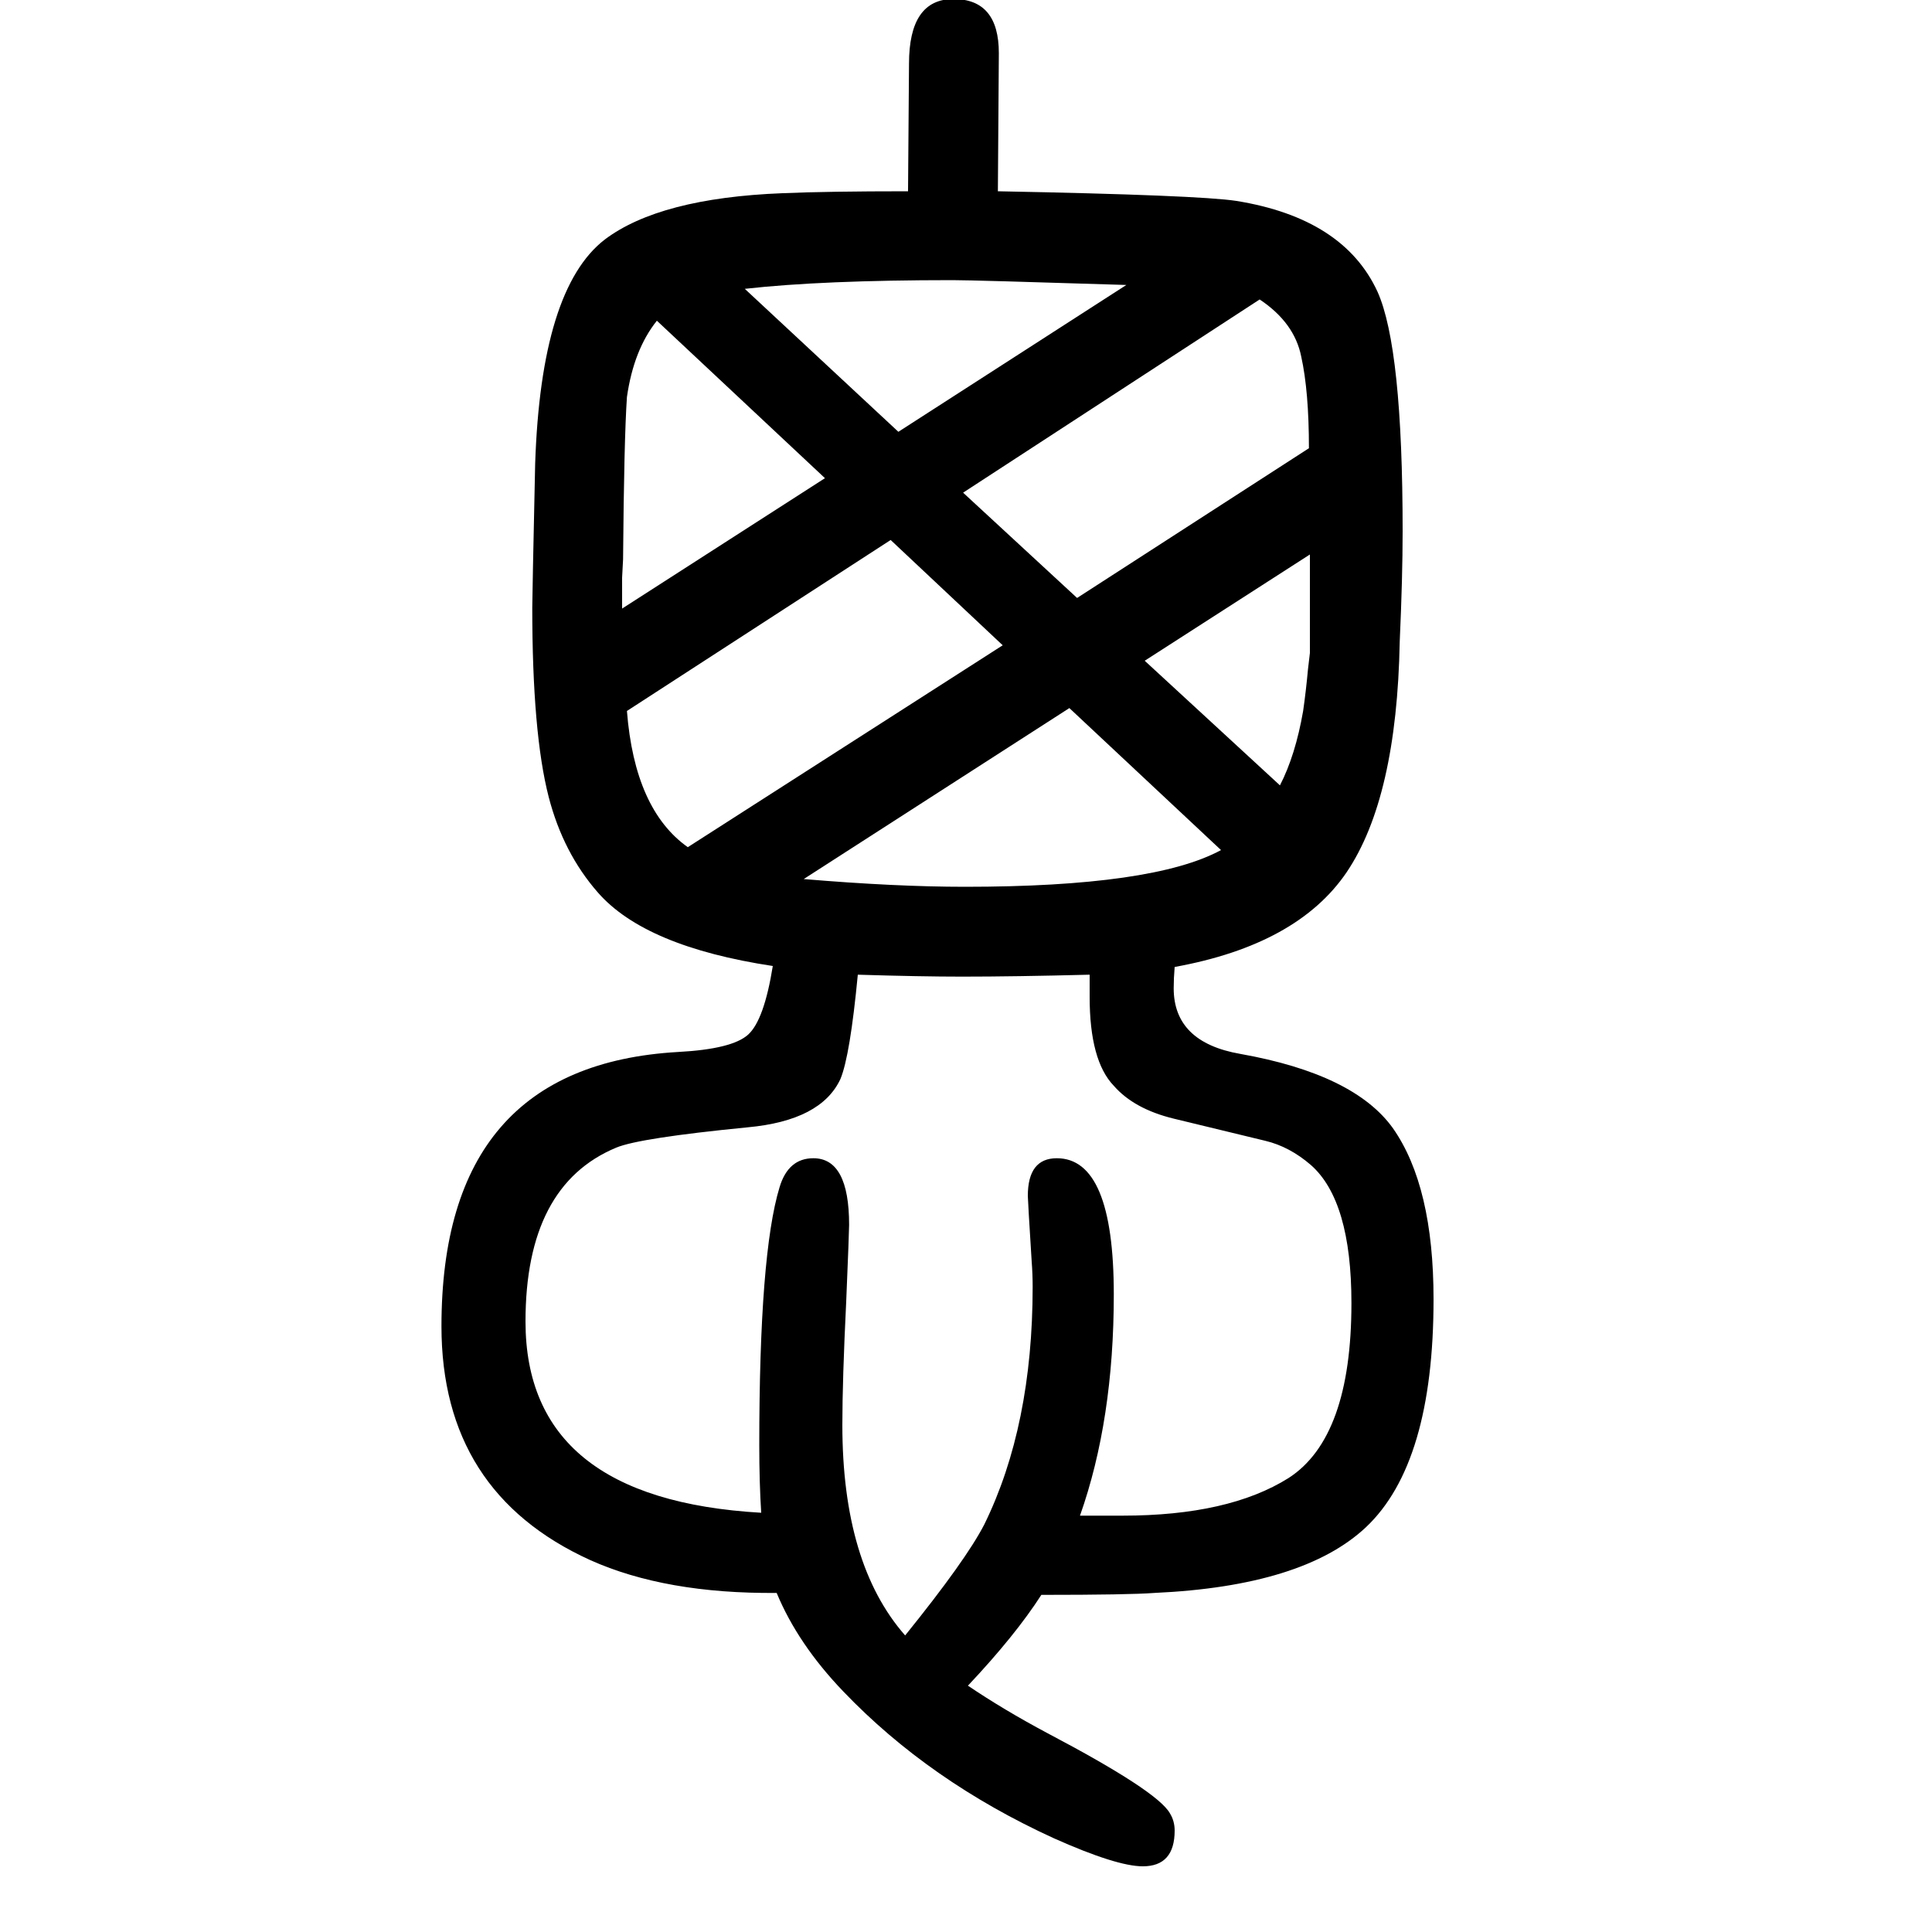
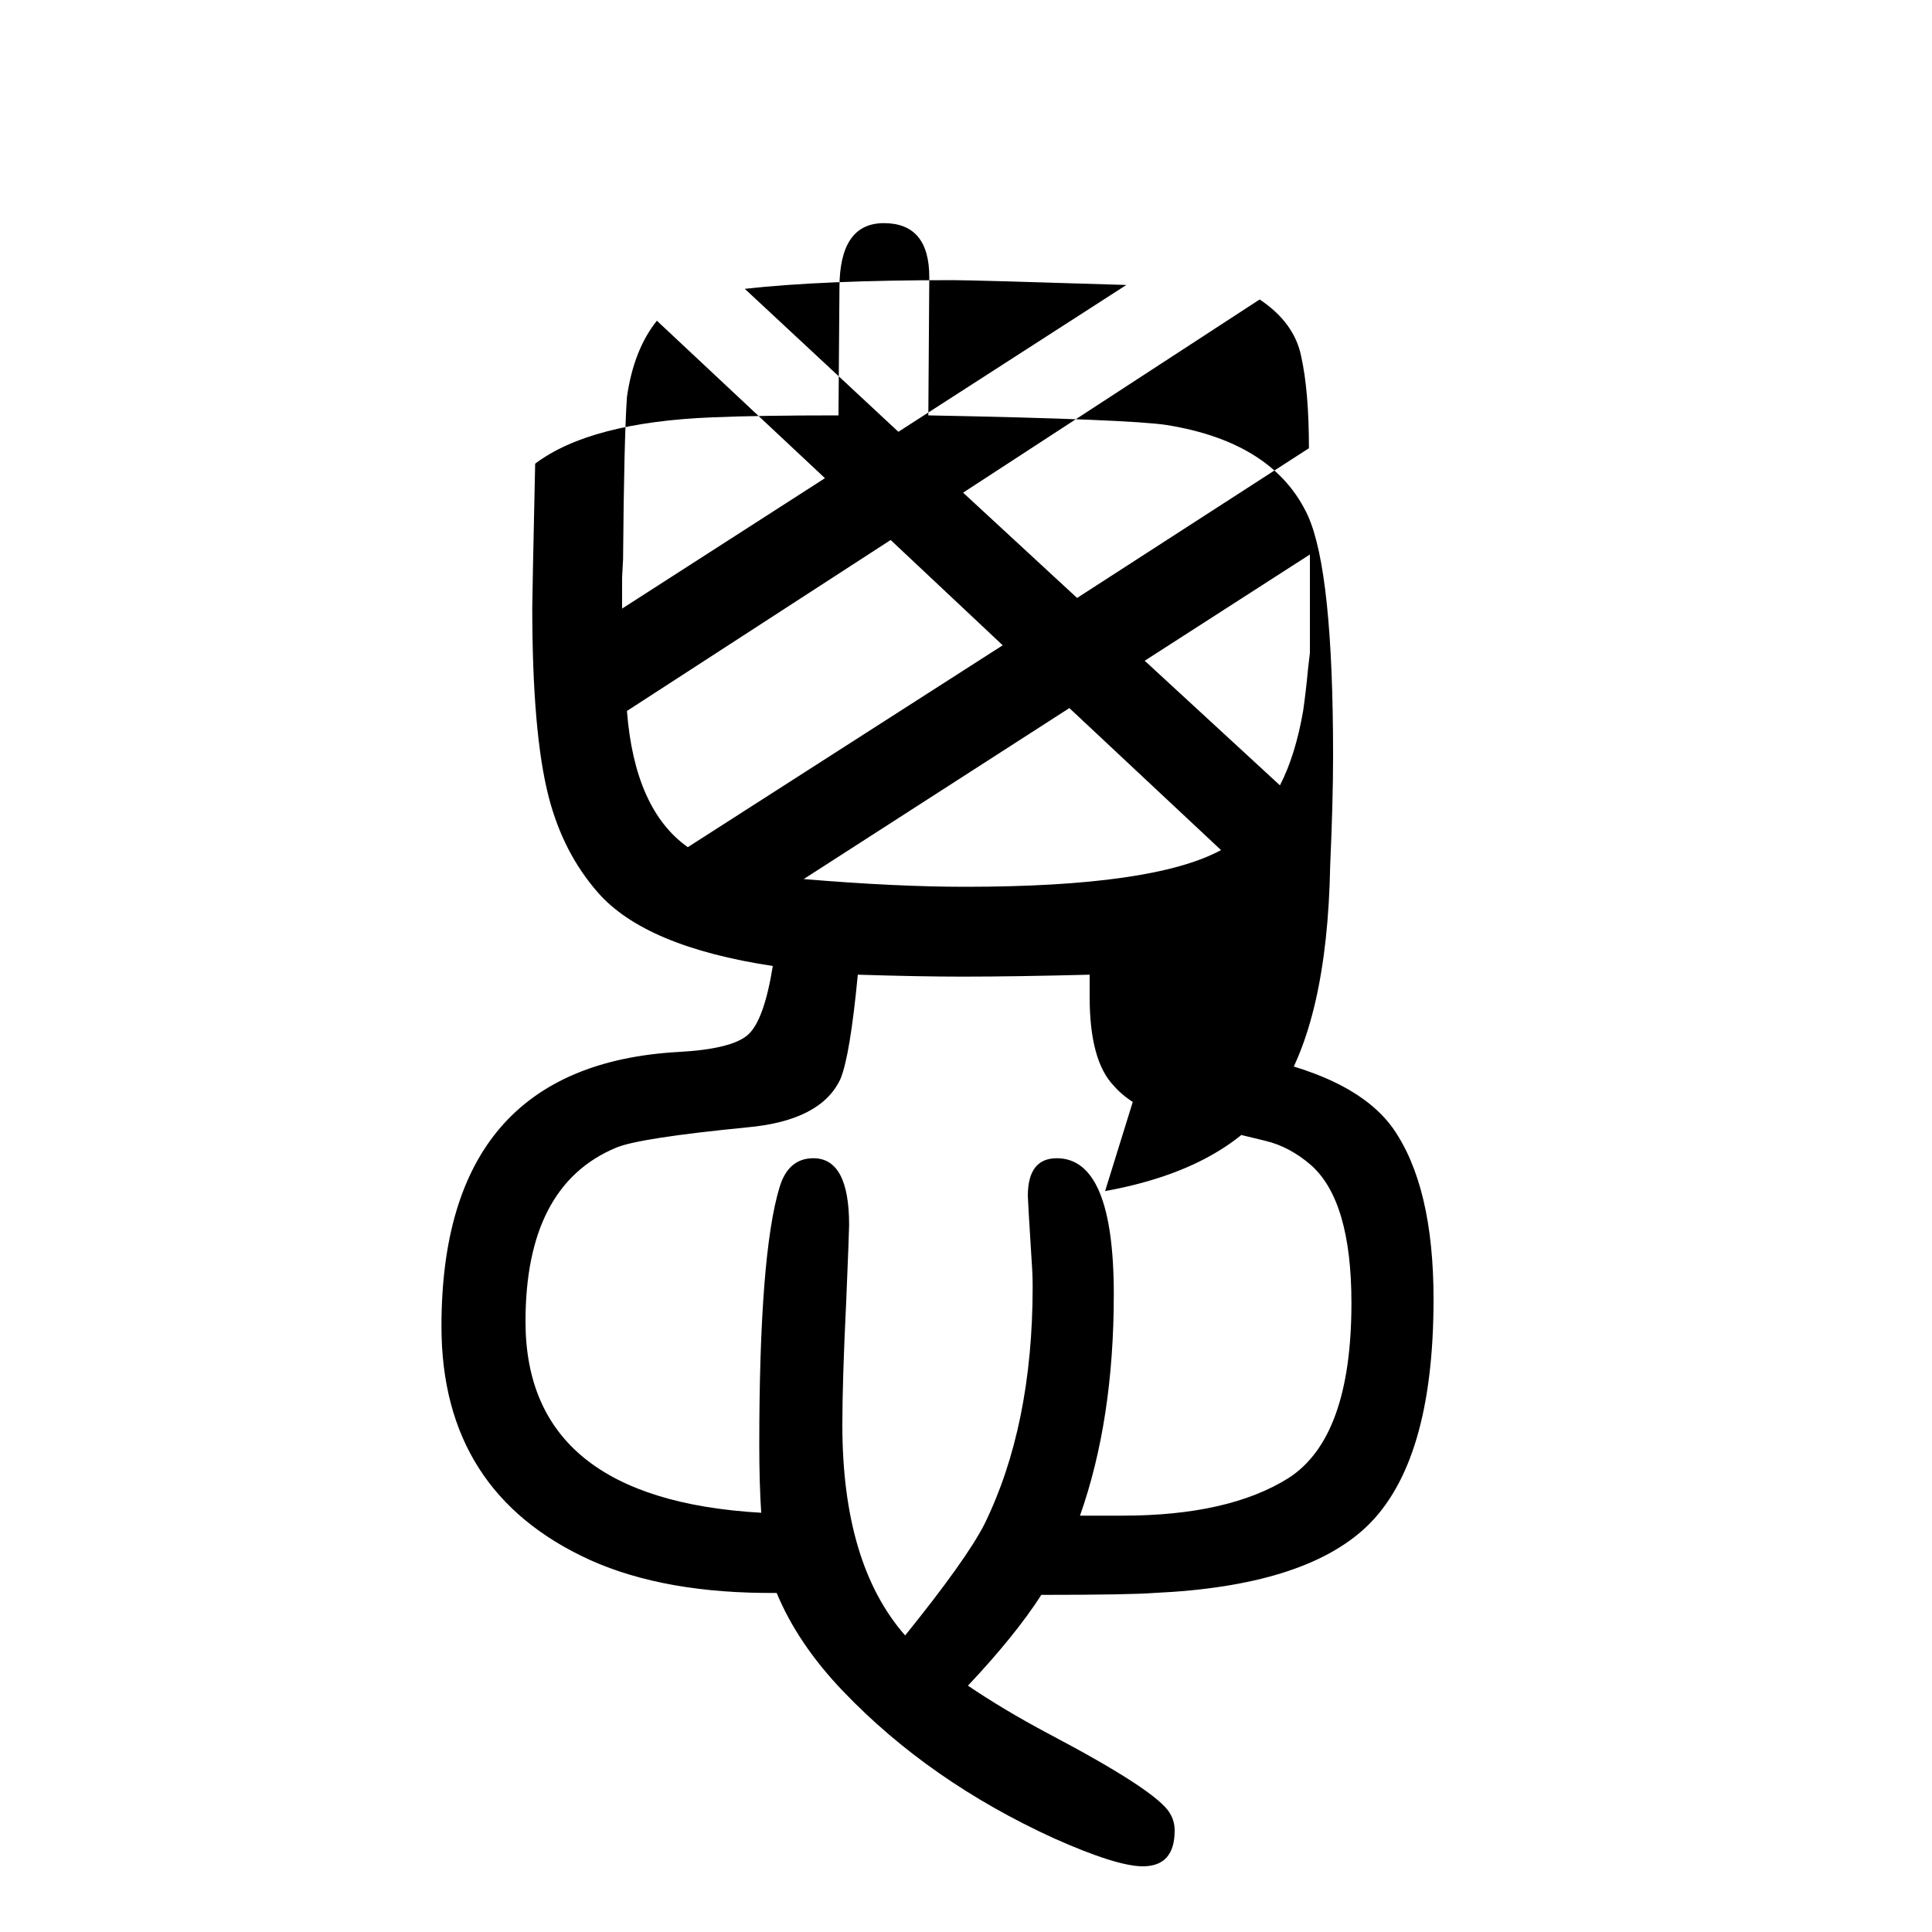
<svg xmlns="http://www.w3.org/2000/svg" height="100" width="100" version="1.1">
-   <path d="M1216 649q-1 -12 -1 -22q0 -56 69 -68q118 -21 158 -77q42 -60 42 -177q0 -170 -70 -236q-65 -61 -219 -68q-26 -2 -117 -2q-27 -42 -76 -94q37 -25 82 -49q114 -60 127 -83q5 -8 5 -18q0 -37 -33 -37q-27 0 -92 29q-129 59 -218 152q-47 49 -69 102q-115 -1 -193 34 q-154 70 -154 242q0 270 245 284q56 3 72.5 18t25.5 71q-132 20 -181 76q-36 41 -51 99q-17 66 -17 196q0 11 3 149q6 181 72 232q57 43 184 48q47 2 130 2l1 132q0 67 46 67q47 0 47 -56l-1 -143q208 -4 247 -10q111 -18 146 -94q26 -58 26 -248q0 -47 -3 -114 q-3 -162 -55 -239q-51 -75 -178 -98zM1355 1186q0 59 -8 95q-7 35 -43 59l-307 -200l118 -109zM1356 1076l-171 -110l140 -129q16 31 24 77q3 21 5 43l2 17v14v12v46v30zM712 773l326 209l-116 109l-273 -177q8 -102 63 -141zM832 740q95 -8 167 -8q195 0 265 38l-157 147z M930 1203l236 152q-158 5 -180 5q-135 0 -215 -9zM854 1155l-174 163q-24 -30 -31 -79q-3 -44 -4 -168l-1 -19v-12v-20zM1128 641q-78 -2 -132 -2q-43 0 -108 2q-8 -84 -18 -108q-20 -43 -96 -50q-112 -11 -136 -21q-94 -39 -94 -180q0 -184 244 -198q-2 31 -2 70 q0 198 21 267q9 30 35 30q37 0 37 -69q0 -7 -3 -79q-4 -82 -4 -128q0 -144 65 -218q63 78 82 115q50 102 50 246q0 13 -1 26q-4 64 -4 68q0 39 30 39q59 0 59 -141q0 -130 -35 -229h29h15q110 0 172 39q65 42 65 181q0 106 -42 143q-22 19 -47 25l-95 23q-41 10 -62 34 q-25 26 -25 92v23z" style="" transform="scale(0.05 -0.05) translate(0 -1650)" />
+   <path d="M1216 649q-1 -12 -1 -22q0 -56 69 -68q118 -21 158 -77q42 -60 42 -177q0 -170 -70 -236q-65 -61 -219 -68q-26 -2 -117 -2q-27 -42 -76 -94q37 -25 82 -49q114 -60 127 -83q5 -8 5 -18q0 -37 -33 -37q-27 0 -92 29q-129 59 -218 152q-47 49 -69 102q-115 -1 -193 34 q-154 70 -154 242q0 270 245 284q56 3 72.5 18t25.5 71q-132 20 -181 76q-36 41 -51 99q-17 66 -17 196q0 11 3 149q57 43 184 48q47 2 130 2l1 132q0 67 46 67q47 0 47 -56l-1 -143q208 -4 247 -10q111 -18 146 -94q26 -58 26 -248q0 -47 -3 -114 q-3 -162 -55 -239q-51 -75 -178 -98zM1355 1186q0 59 -8 95q-7 35 -43 59l-307 -200l118 -109zM1356 1076l-171 -110l140 -129q16 31 24 77q3 21 5 43l2 17v14v12v46v30zM712 773l326 209l-116 109l-273 -177q8 -102 63 -141zM832 740q95 -8 167 -8q195 0 265 38l-157 147z M930 1203l236 152q-158 5 -180 5q-135 0 -215 -9zM854 1155l-174 163q-24 -30 -31 -79q-3 -44 -4 -168l-1 -19v-12v-20zM1128 641q-78 -2 -132 -2q-43 0 -108 2q-8 -84 -18 -108q-20 -43 -96 -50q-112 -11 -136 -21q-94 -39 -94 -180q0 -184 244 -198q-2 31 -2 70 q0 198 21 267q9 30 35 30q37 0 37 -69q0 -7 -3 -79q-4 -82 -4 -128q0 -144 65 -218q63 78 82 115q50 102 50 246q0 13 -1 26q-4 64 -4 68q0 39 30 39q59 0 59 -141q0 -130 -35 -229h29h15q110 0 172 39q65 42 65 181q0 106 -42 143q-22 19 -47 25l-95 23q-41 10 -62 34 q-25 26 -25 92v23z" style="" transform="scale(0.05 -0.05) translate(0 -1650)" />
</svg>